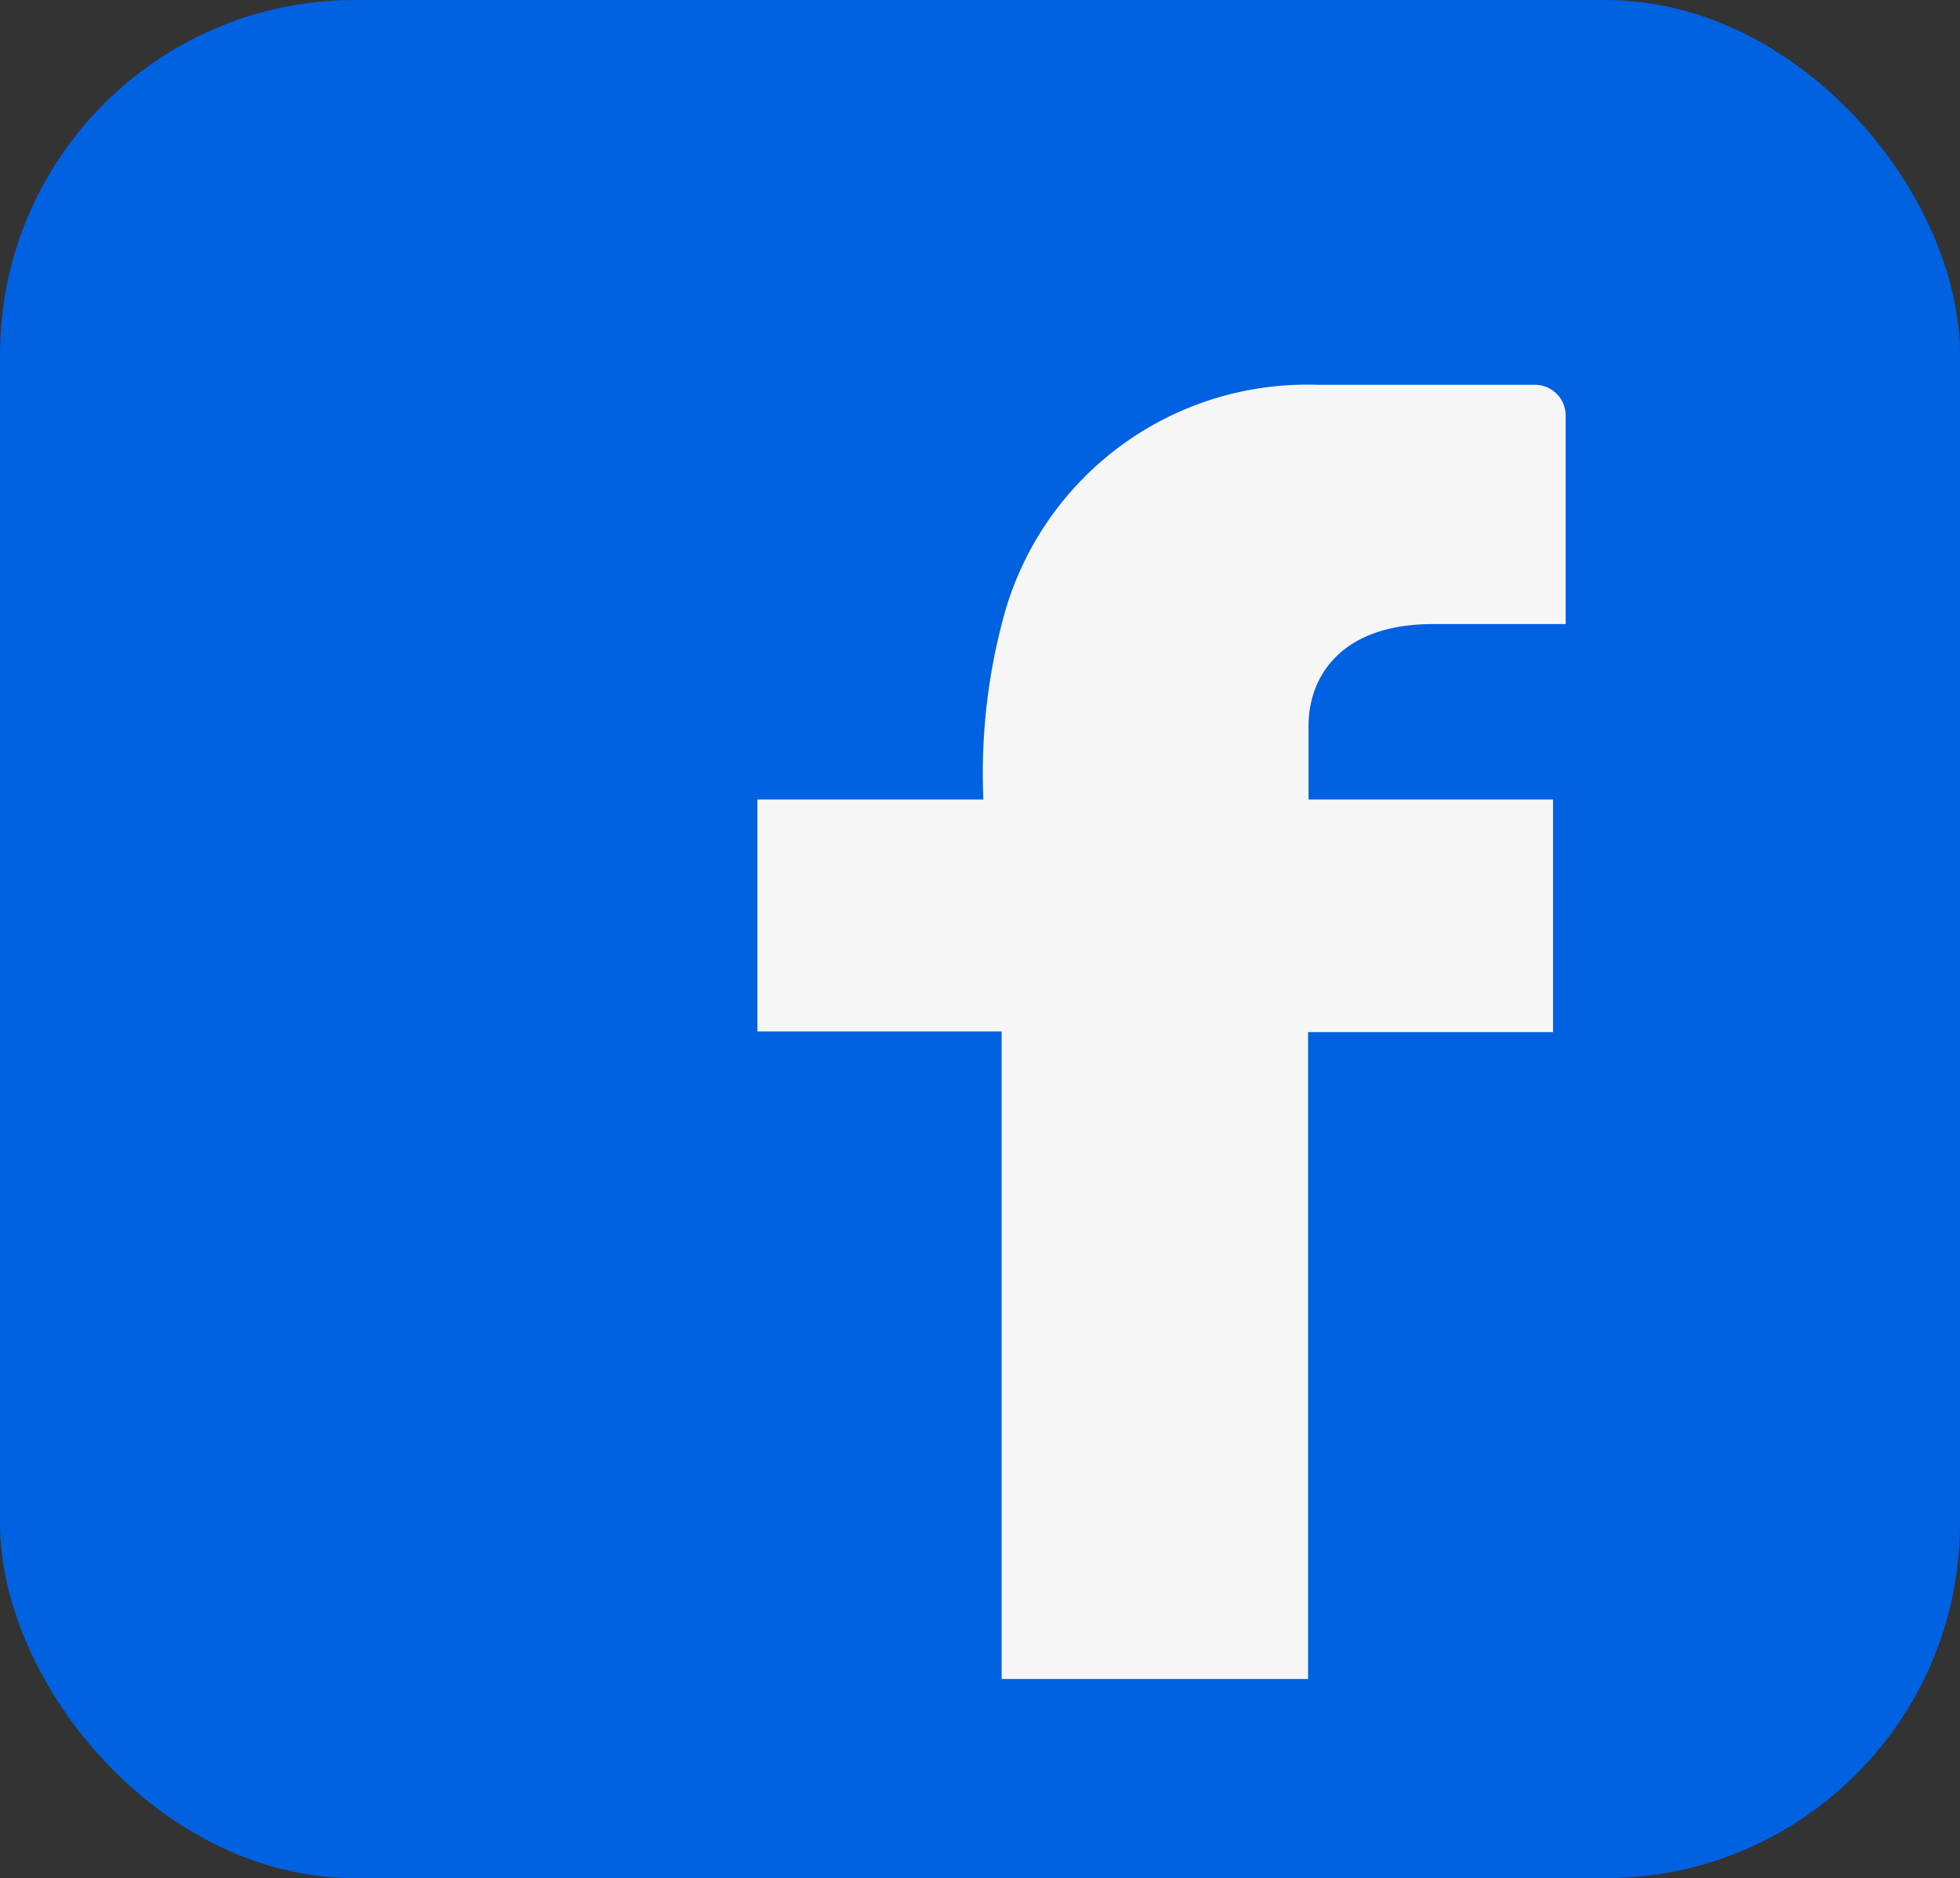
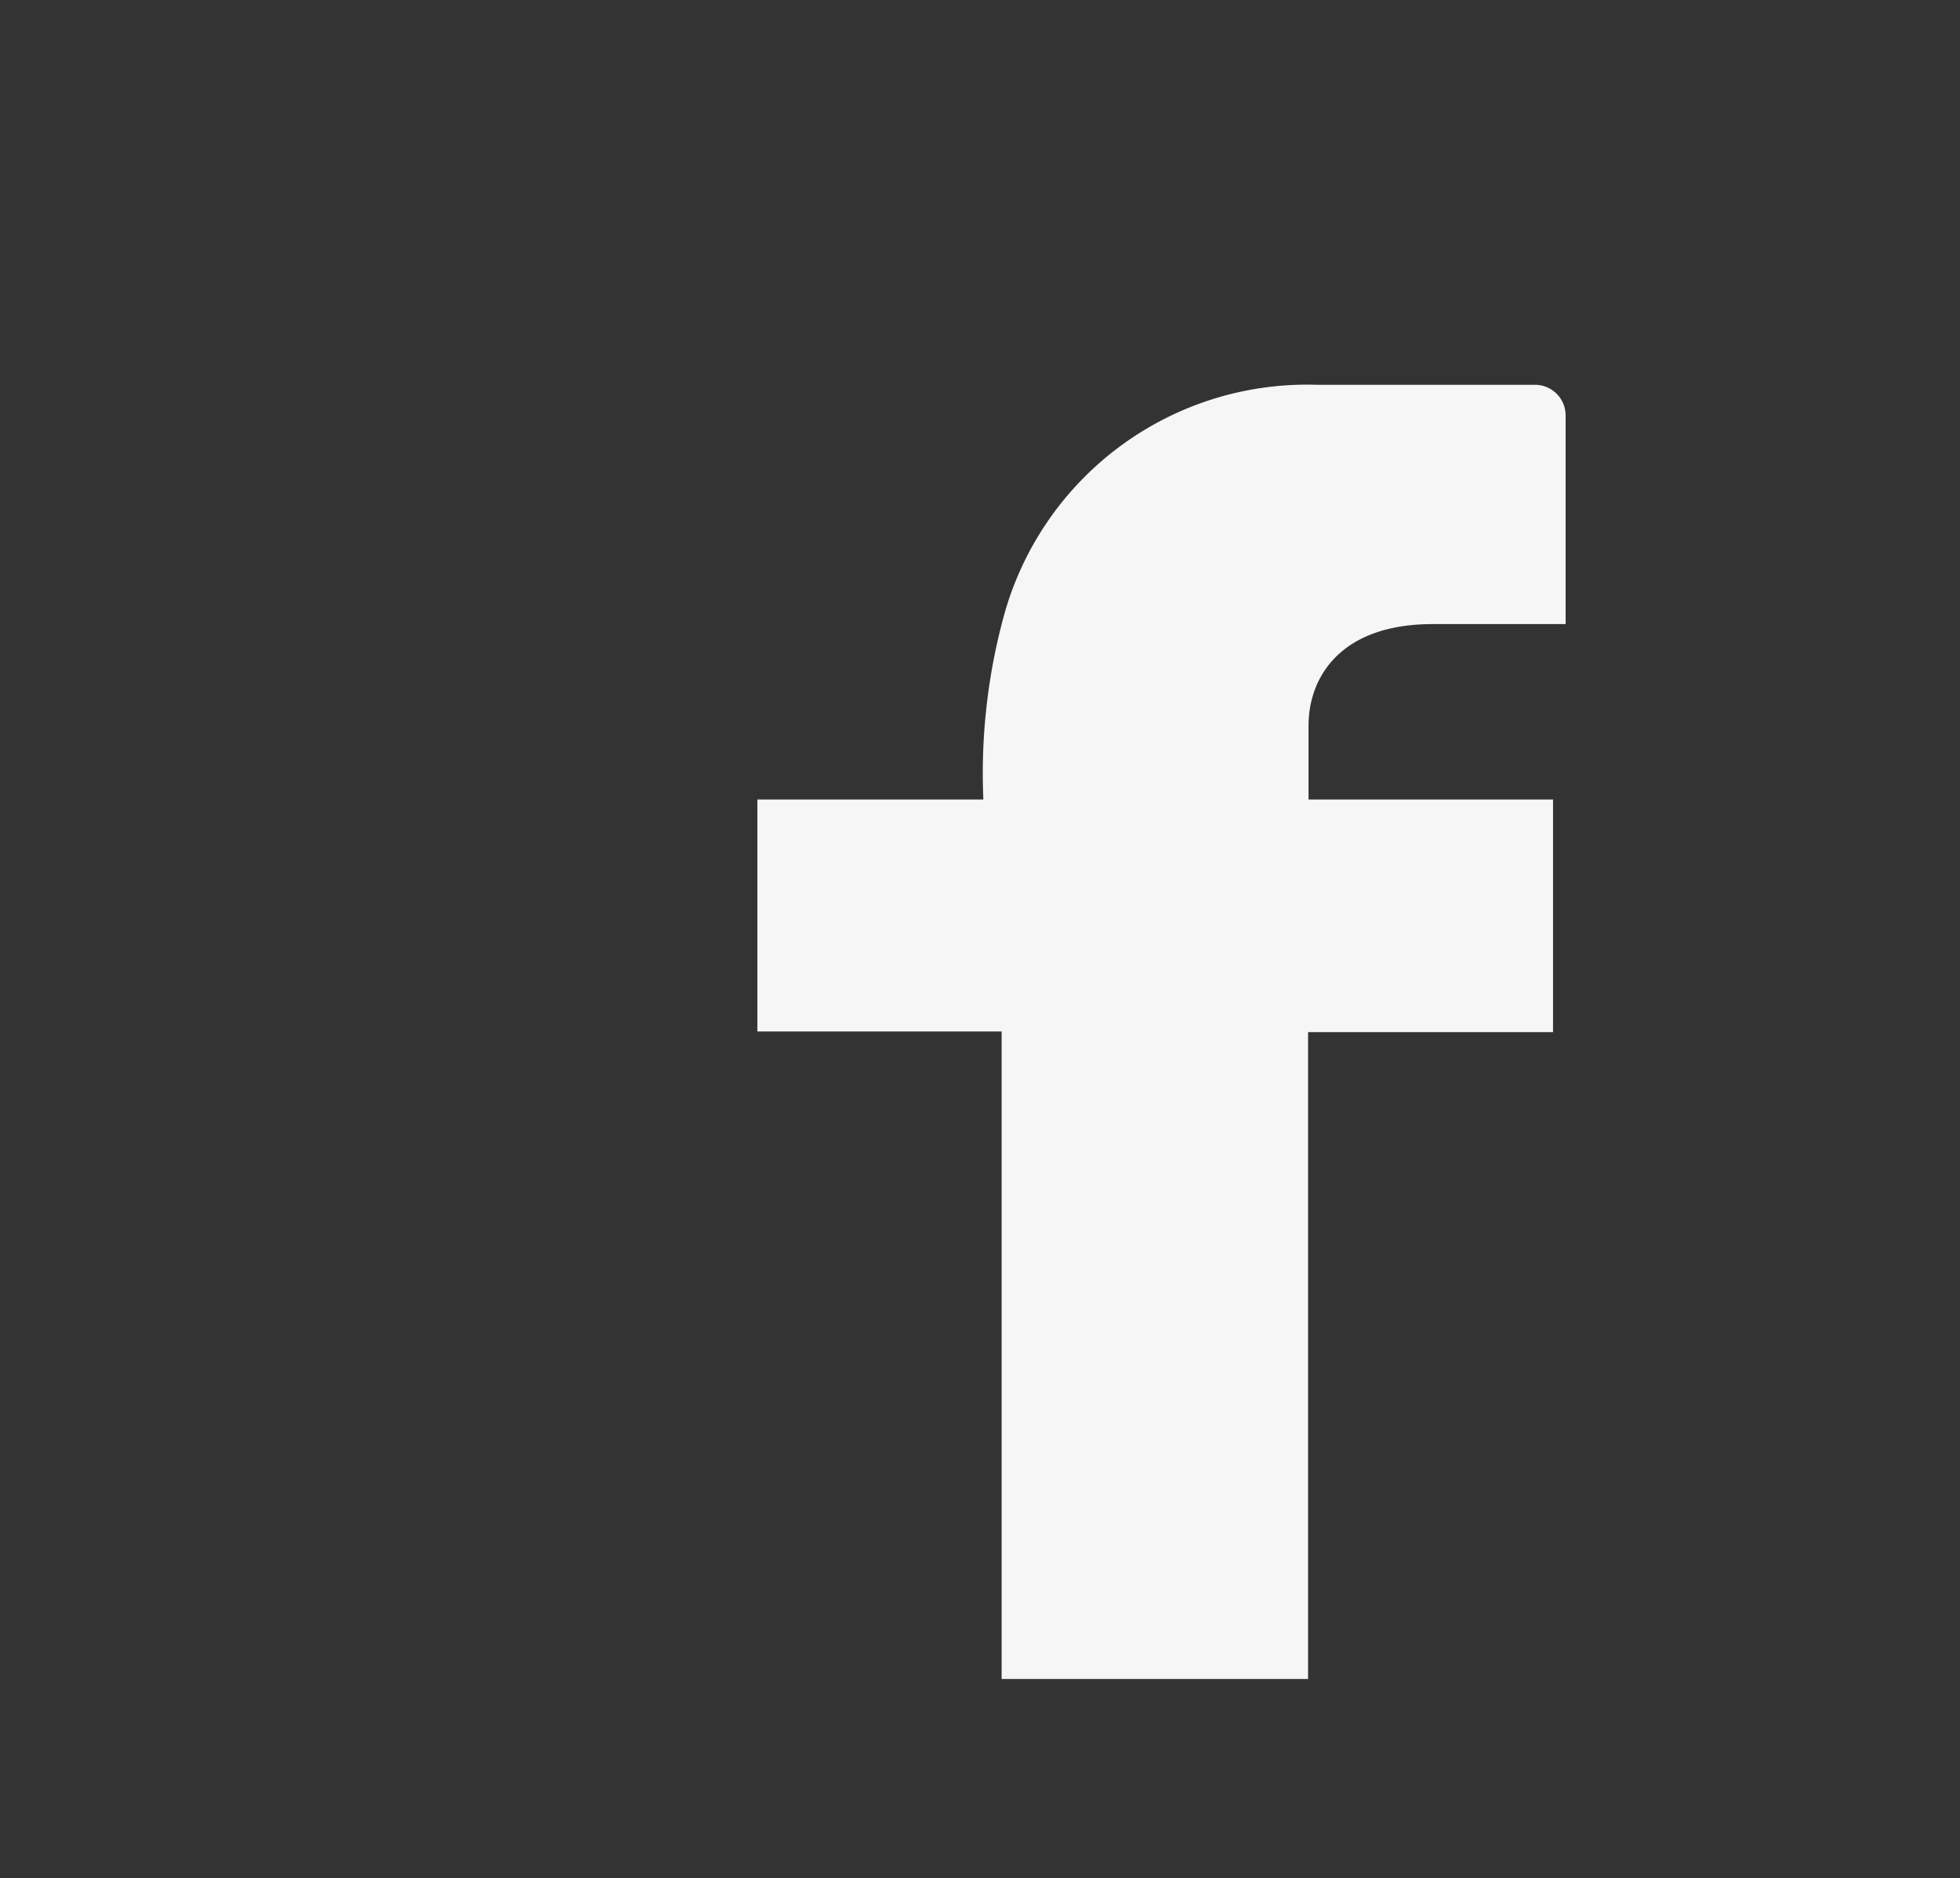
<svg xmlns="http://www.w3.org/2000/svg" id="Group_50" data-name="Group 50" width="33.164" height="31.774" viewBox="0 0 33.164 31.774">
  <rect x="0" y="0" width="33.164" height="31.774" fill="#333333" stroke="none" />
-   <rect id="Rectangle_79" data-name="Rectangle 79" width="33.164" height="31.774" rx="6" fill="#0061e1" />
  <path id="Path_35" data-name="Path 35" d="M3119.261-3197.717l-3.473,0s-.07,0-.2,0a5.32,5.32,0,0,0-5.3,3.893,10.122,10.122,0,0,0-.351,3.123h-3.824v3.924h4.133v10.954h5.185v-10.943h4.145v-3.935h-4.137v-1.248c0-.831.551-1.72,2.1-1.72h2.25v-3.536A.518.518,0,0,0,3119.261-3197.717Z" transform="translate(-3093.298 3204.227)" fill="#f6f6f6" />
</svg>